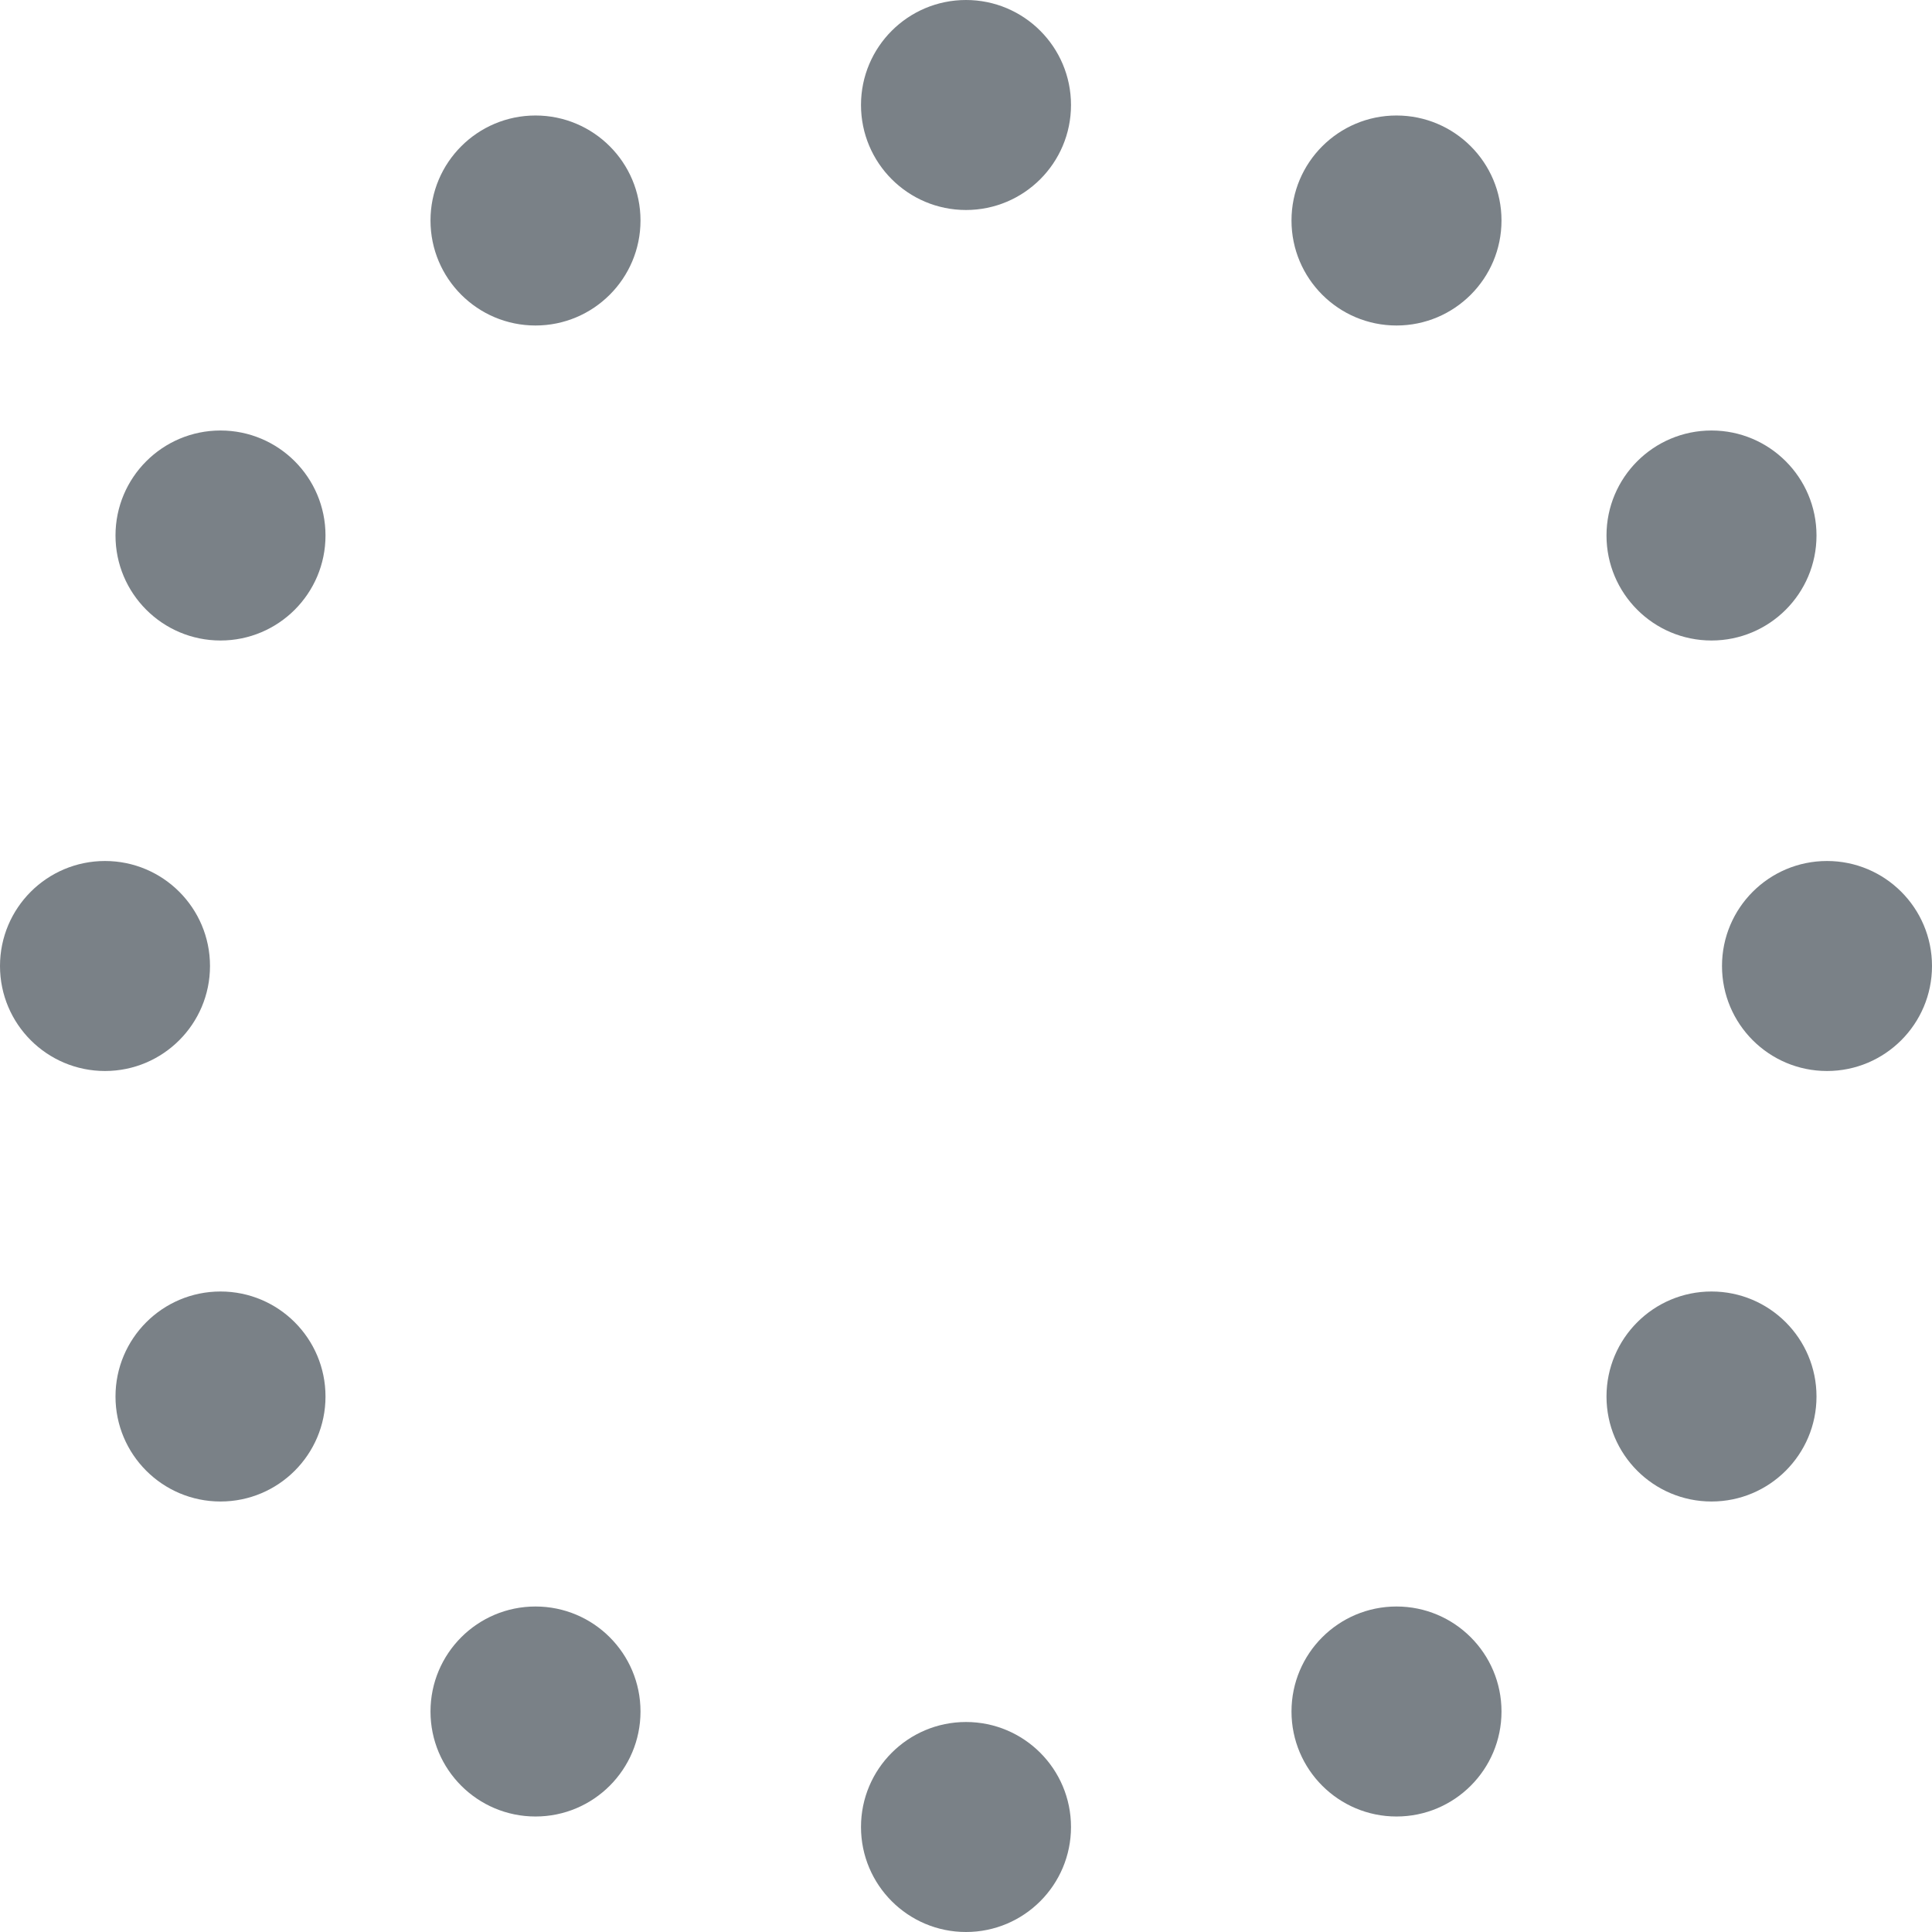
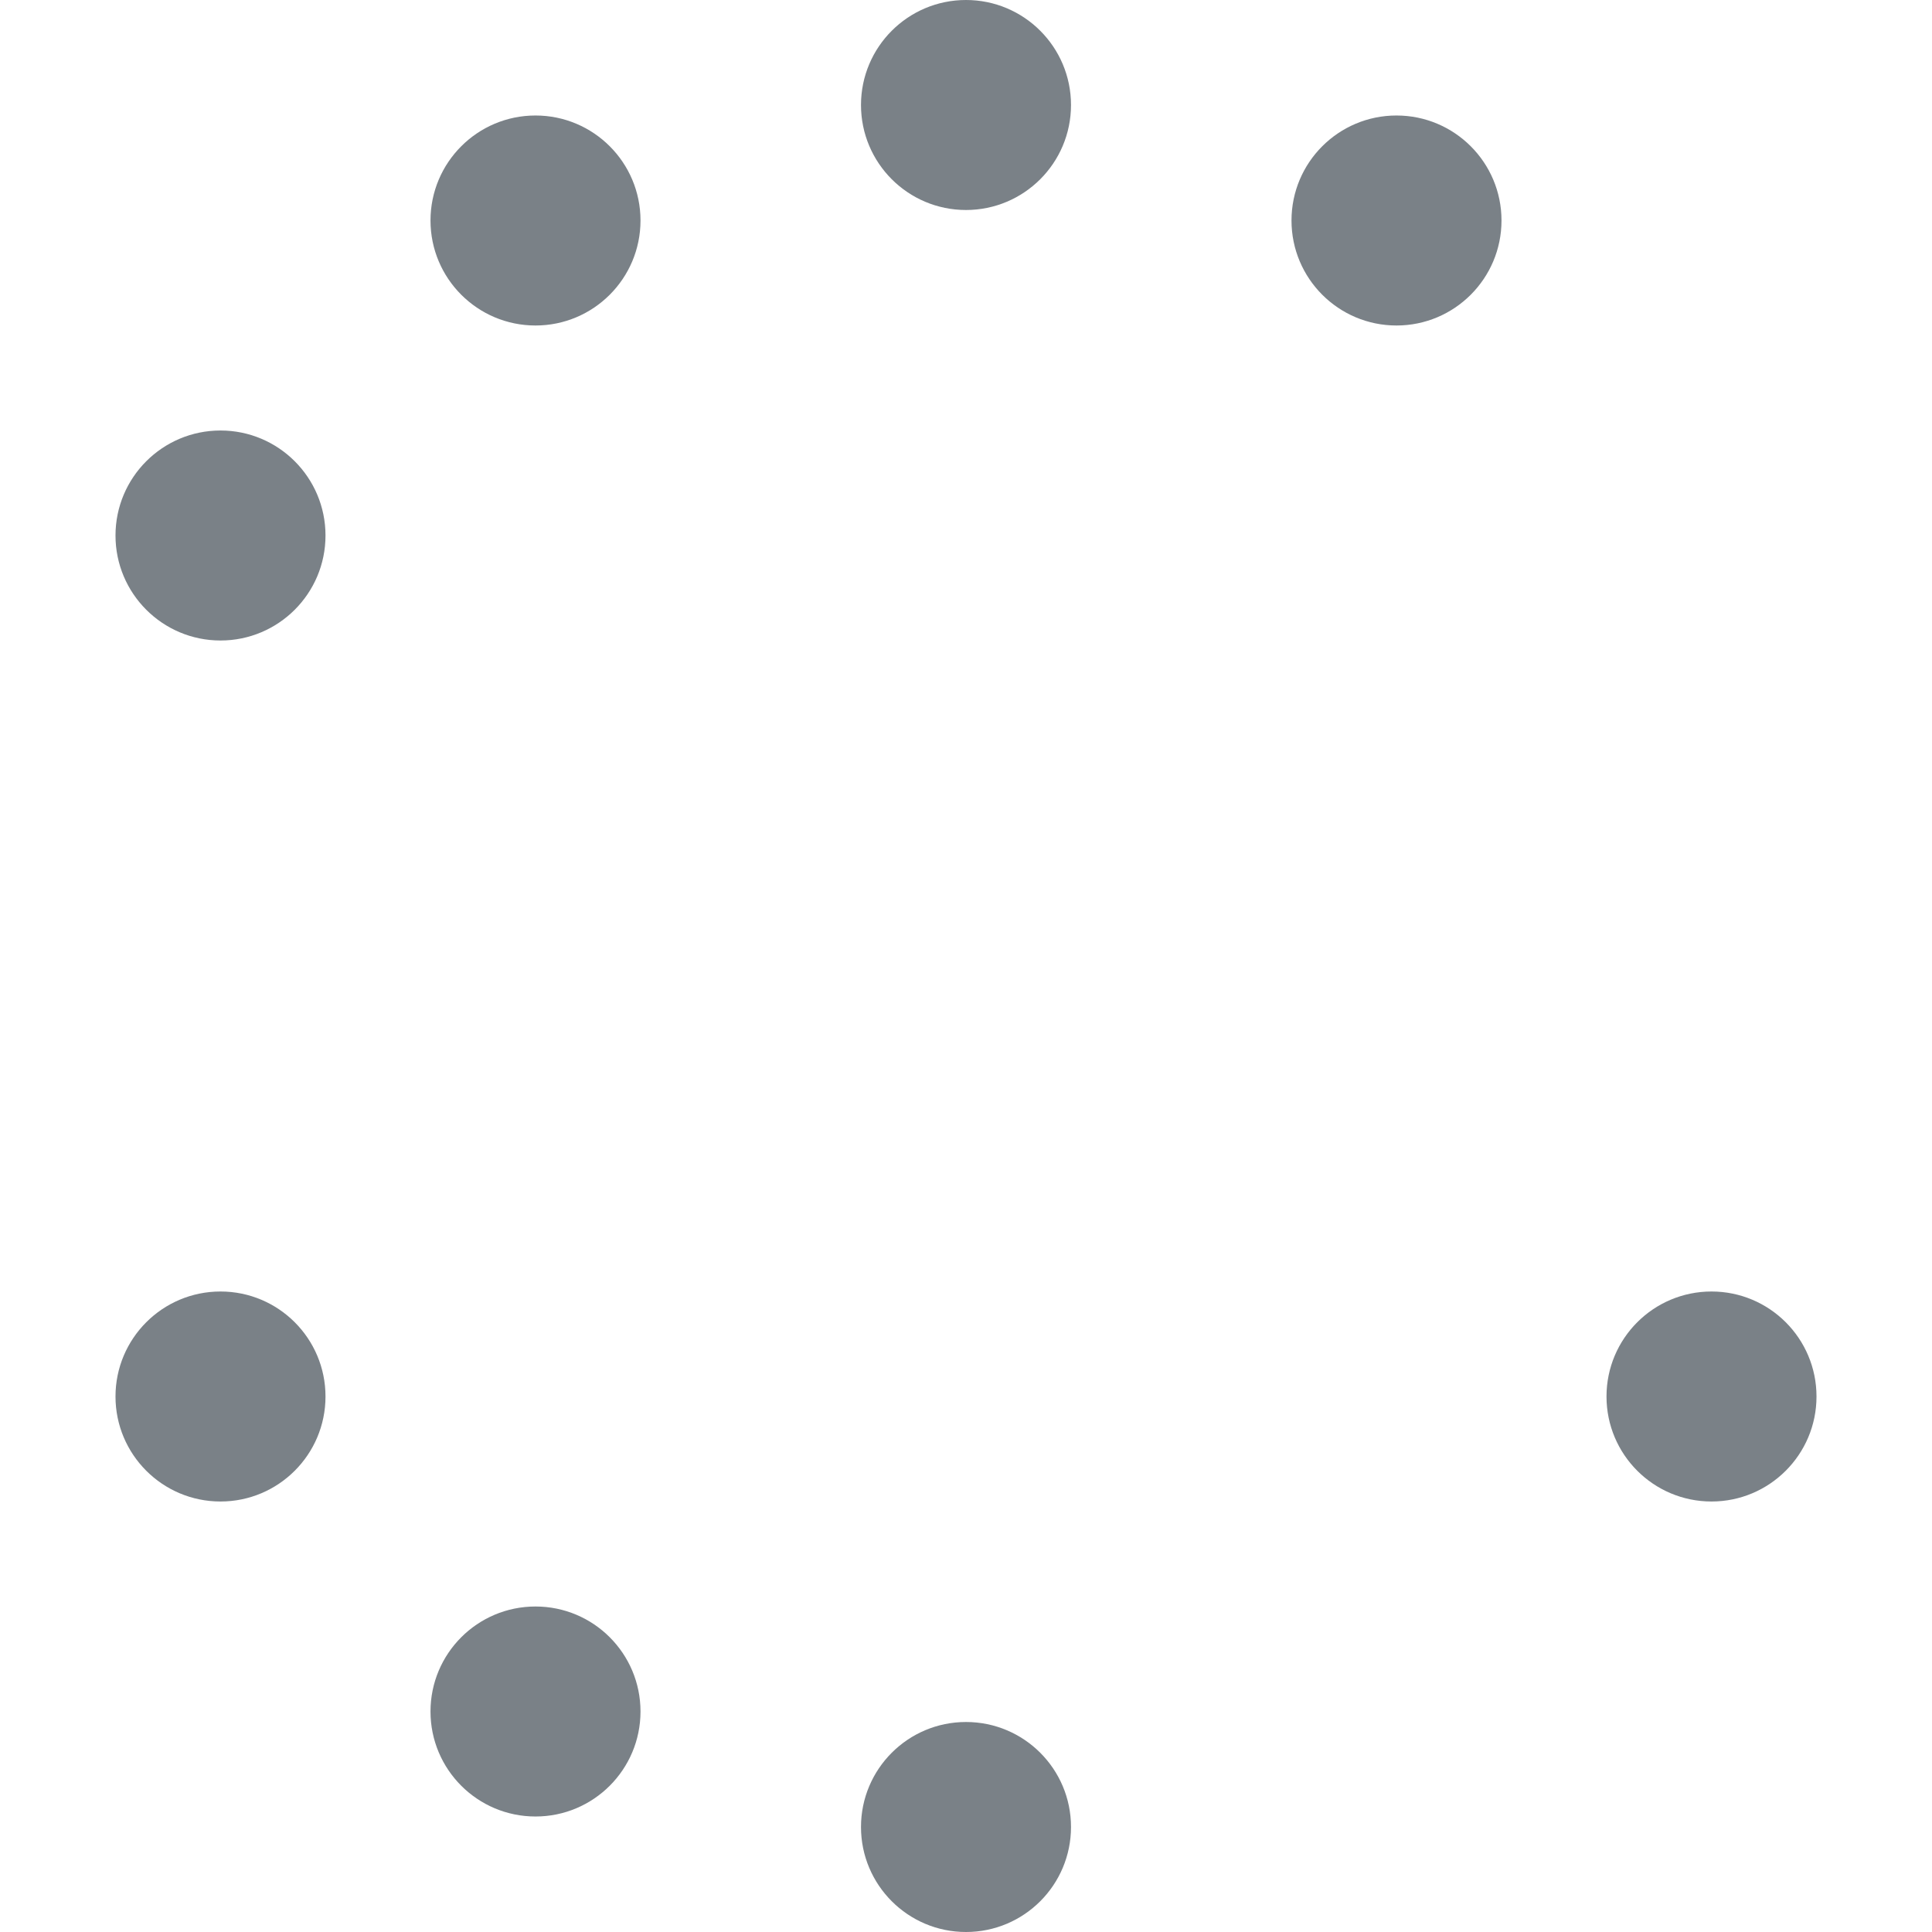
<svg xmlns="http://www.w3.org/2000/svg" version="1.1" id="Layer_1" x="0px" y="0px" viewBox="0 0 18.4 18.4" style="enable-background:new 0 0 18.4 18.4;" xml:space="preserve">
  <style type="text/css">
	.st0{fill:#7A8187;}
</style>
  <circle class="st0" cx="9.2" cy="1" r="1" />
  <circle class="st0" cx="9.2" cy="17.4" r="1" />
-   <circle class="st0" cx="17.4" cy="9.2" r="1" />
-   <circle class="st0" cx="1" cy="9.2" r="1" />
  <circle class="st0" cx="5.1" cy="2.1" r="1" />
-   <circle class="st0" cx="13.3" cy="16.3" r="1" />
-   <circle class="st0" cx="16.3" cy="5.1" r="1" />
  <circle class="st0" cx="2.1" cy="13.3" r="1" />
  <circle class="st0" cx="13.3" cy="2.1" r="1" />
  <circle class="st0" cx="5.1" cy="16.3" r="1" />
  <circle class="st0" cx="16.3" cy="13.3" r="1" />
  <circle class="st0" cx="2.1" cy="5.1" r="1" />
</svg>